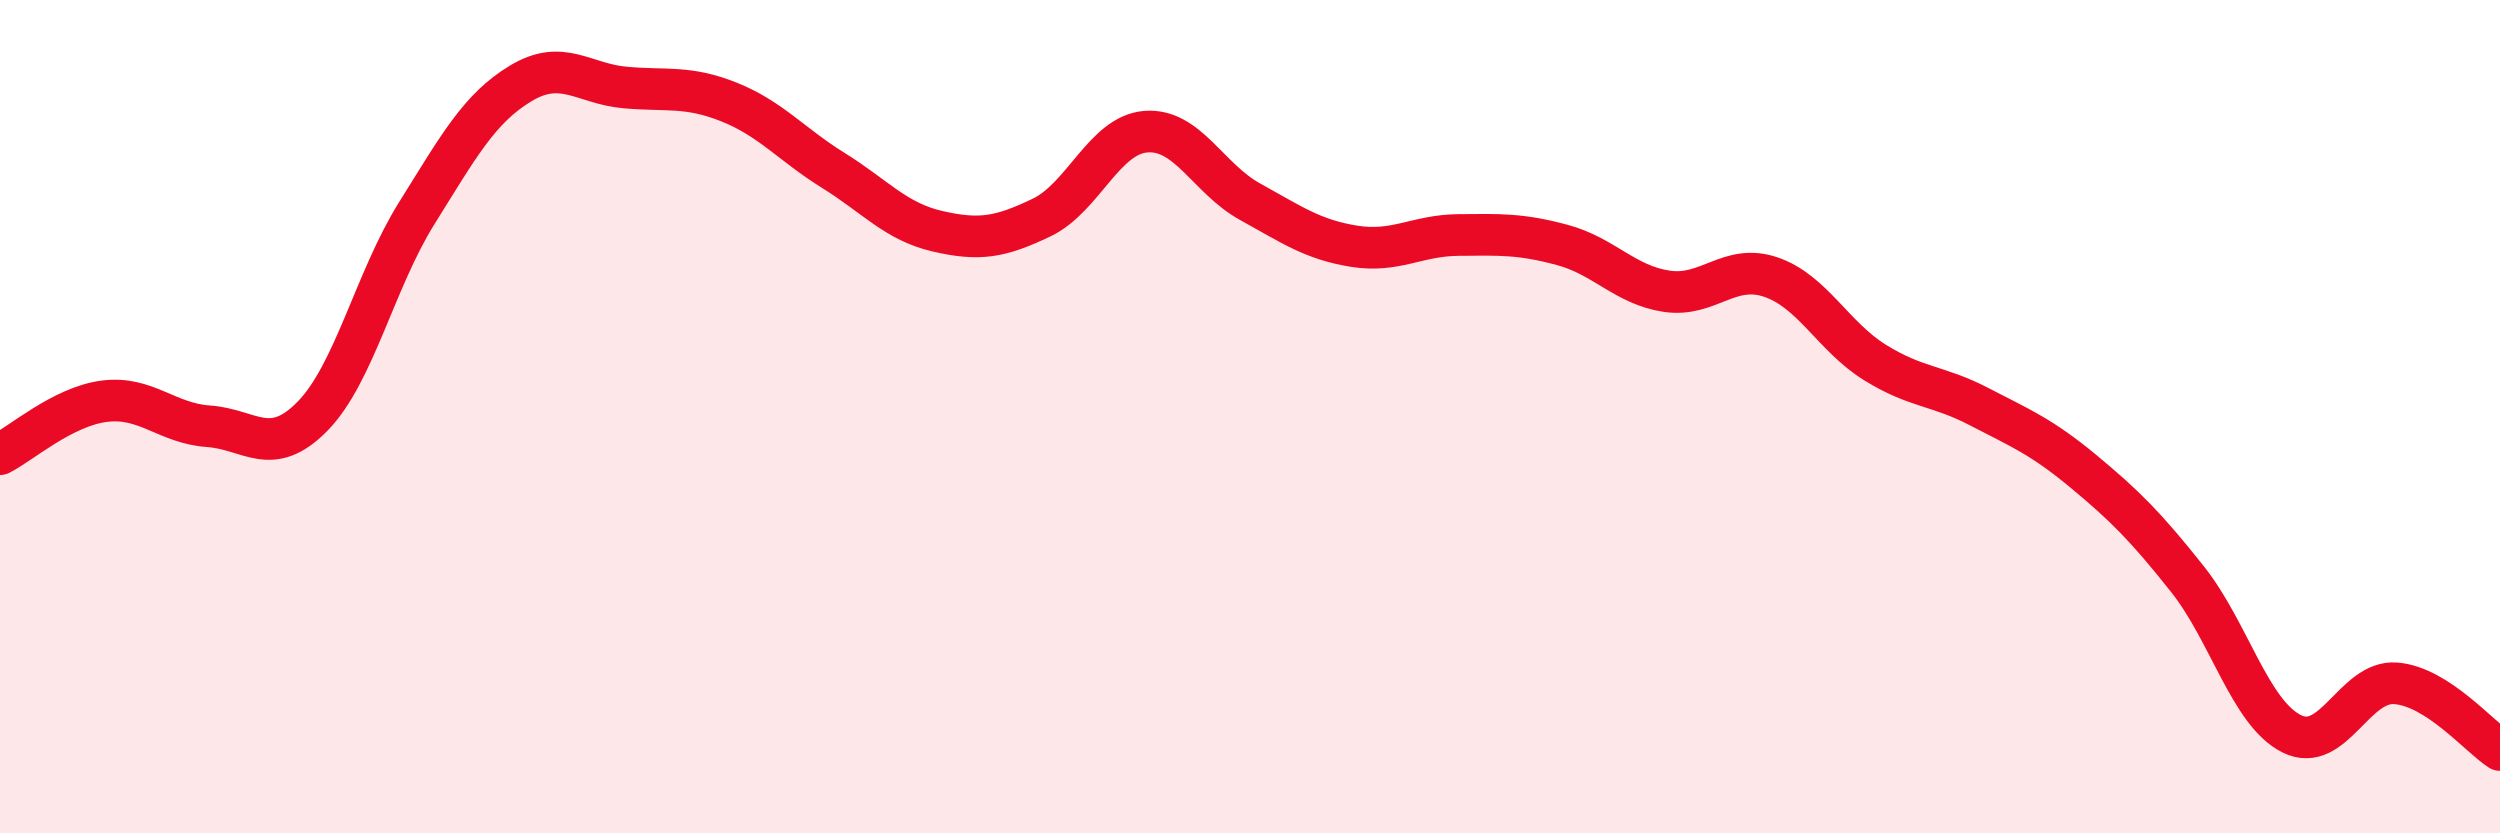
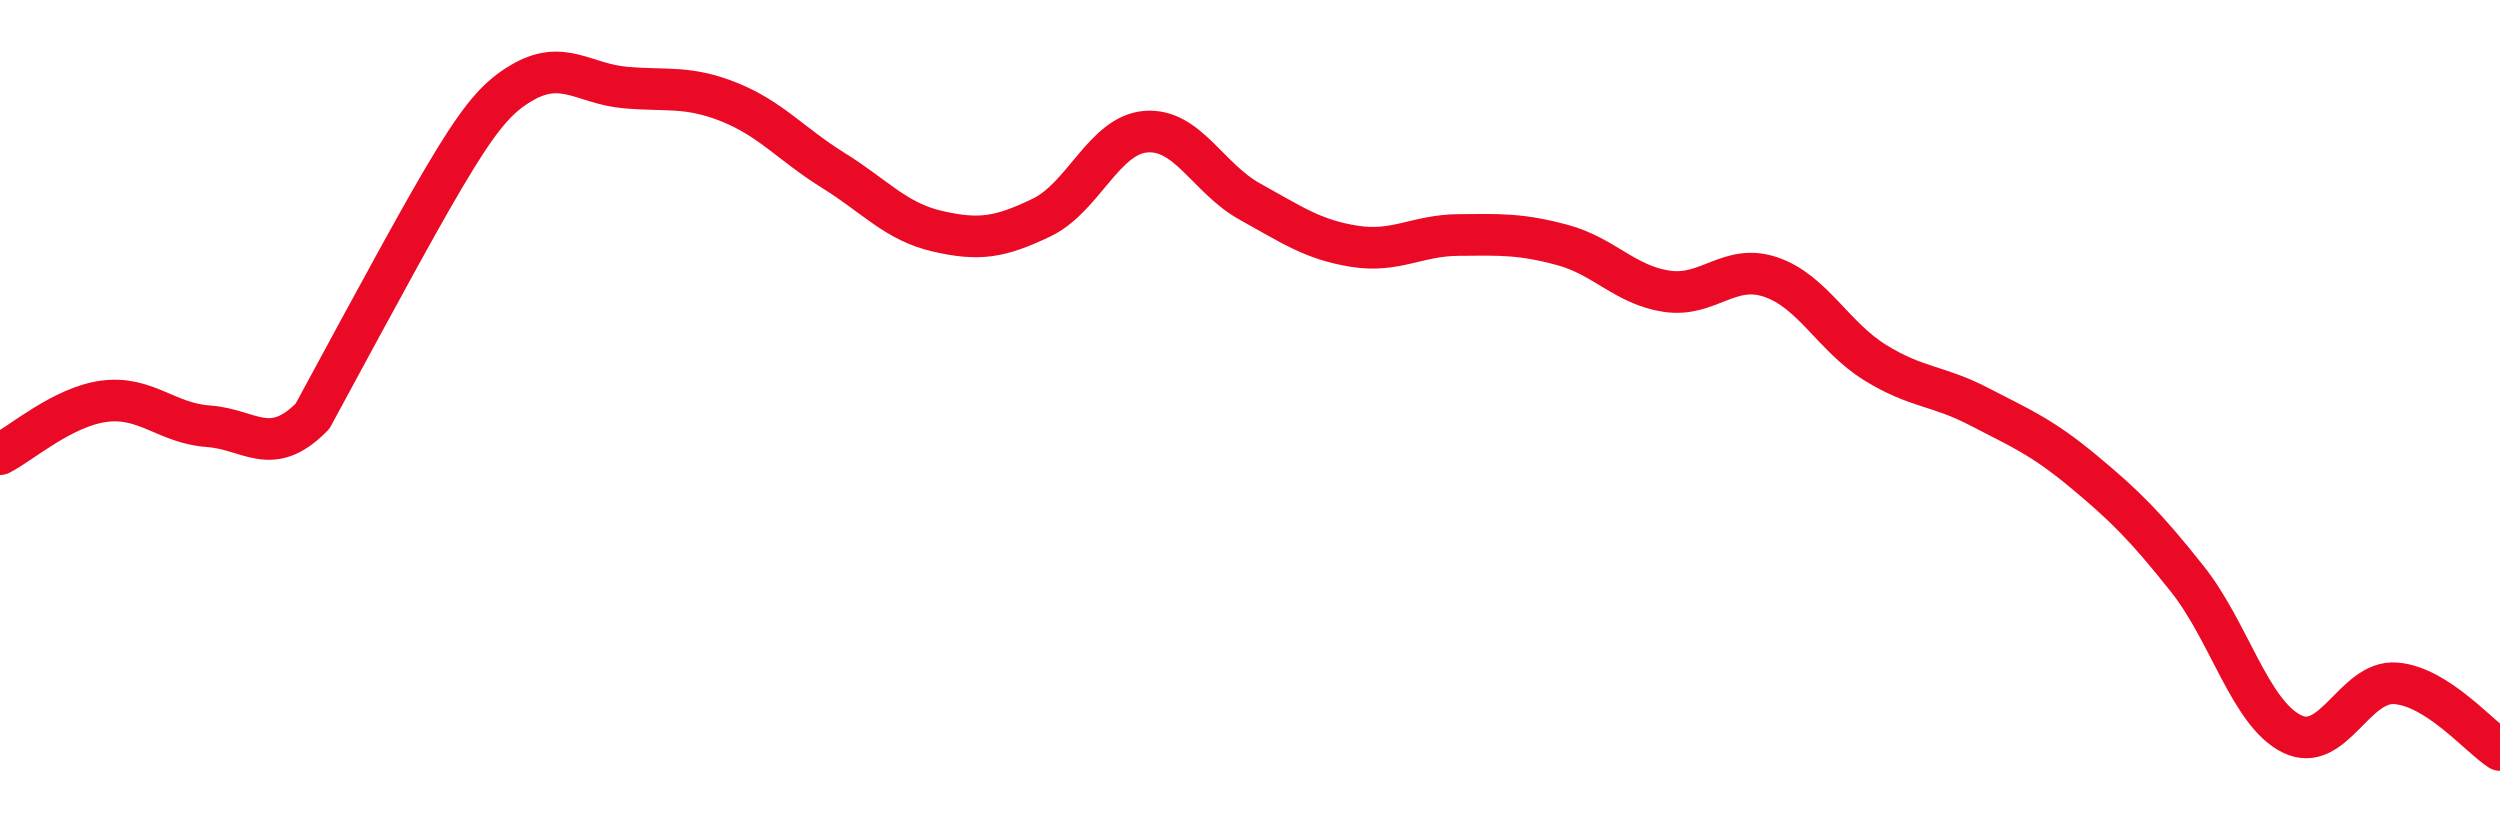
<svg xmlns="http://www.w3.org/2000/svg" width="60" height="20" viewBox="0 0 60 20">
-   <path d="M 0,10.9 C 0.5,10.65 1.5,9.76 2.5,9.63 C 3.5,9.5 4,10.16 5,10.23 C 6,10.3 6.5,11.01 7.5,9.99 C 8.5,8.97 9,6.72 10,5.12 C 11,3.52 11.5,2.6 12.5,2 C 13.5,1.4 14,2.01 15,2.1 C 16,2.19 16.5,2.05 17.5,2.45 C 18.5,2.85 19,3.47 20,4.09 C 21,4.71 21.5,5.32 22.5,5.55 C 23.5,5.78 24,5.7 25,5.22 C 26,4.74 26.5,3.24 27.5,3.16 C 28.5,3.08 29,4.29 30,4.84 C 31,5.39 31.5,5.75 32.5,5.91 C 33.5,6.07 34,5.65 35,5.64 C 36,5.63 36.5,5.61 37.5,5.88 C 38.5,6.15 39,6.84 40,6.99 C 41,7.14 41.5,6.31 42.5,6.65 C 43.5,6.99 44,8.08 45,8.7 C 46,9.32 46.5,9.24 47.5,9.76 C 48.5,10.28 49,10.48 50,11.31 C 51,12.14 51.5,12.64 52.5,13.9 C 53.5,15.16 54,17.11 55,17.61 C 56,18.11 56.5,16.32 57.5,16.4 C 58.5,16.48 59.5,17.68 60,18L60 20L0 20Z" fill="#EB0A25" opacity="0.1" stroke-linecap="round" stroke-linejoin="round" />
-   <path d="M 0,10.9 C 0.5,10.65 1.5,9.76 2.5,9.63 C 3.5,9.5 4,10.16 5,10.23 C 6,10.3 6.5,11.01 7.5,9.99 C 8.5,8.97 9,6.72 10,5.12 C 11,3.52 11.5,2.6 12.5,2 C 13.5,1.4 14,2.01 15,2.1 C 16,2.19 16.5,2.05 17.5,2.45 C 18.5,2.85 19,3.47 20,4.09 C 21,4.71 21.5,5.32 22.5,5.55 C 23.5,5.78 24,5.7 25,5.22 C 26,4.74 26.5,3.24 27.5,3.16 C 28.5,3.08 29,4.29 30,4.84 C 31,5.39 31.5,5.75 32.5,5.91 C 33.5,6.07 34,5.65 35,5.64 C 36,5.63 36.5,5.61 37.5,5.88 C 38.5,6.15 39,6.84 40,6.99 C 41,7.14 41.5,6.31 42.5,6.65 C 43.5,6.99 44,8.08 45,8.7 C 46,9.32 46.5,9.24 47.5,9.76 C 48.5,10.28 49,10.48 50,11.31 C 51,12.14 51.5,12.64 52.5,13.9 C 53.5,15.16 54,17.11 55,17.61 C 56,18.11 56.5,16.32 57.5,16.4 C 58.5,16.48 59.5,17.68 60,18" stroke="#EB0A25" stroke-width="1" fill="none" stroke-linecap="round" stroke-linejoin="round" />
+   <path d="M 0,10.9 C 0.5,10.65 1.5,9.76 2.5,9.63 C 3.5,9.5 4,10.16 5,10.23 C 6,10.3 6.5,11.01 7.5,9.99 C 11,3.52 11.5,2.6 12.5,2 C 13.5,1.4 14,2.01 15,2.1 C 16,2.19 16.5,2.05 17.5,2.45 C 18.5,2.85 19,3.47 20,4.09 C 21,4.71 21.5,5.32 22.5,5.55 C 23.5,5.78 24,5.7 25,5.22 C 26,4.74 26.5,3.24 27.5,3.16 C 28.5,3.08 29,4.29 30,4.84 C 31,5.39 31.5,5.75 32.5,5.91 C 33.5,6.07 34,5.65 35,5.64 C 36,5.63 36.5,5.61 37.5,5.88 C 38.5,6.15 39,6.84 40,6.99 C 41,7.14 41.5,6.31 42.5,6.65 C 43.5,6.99 44,8.08 45,8.7 C 46,9.32 46.5,9.24 47.5,9.76 C 48.5,10.28 49,10.48 50,11.31 C 51,12.14 51.5,12.64 52.5,13.9 C 53.5,15.16 54,17.11 55,17.61 C 56,18.11 56.5,16.32 57.5,16.4 C 58.5,16.48 59.5,17.68 60,18" stroke="#EB0A25" stroke-width="1" fill="none" stroke-linecap="round" stroke-linejoin="round" />
</svg>